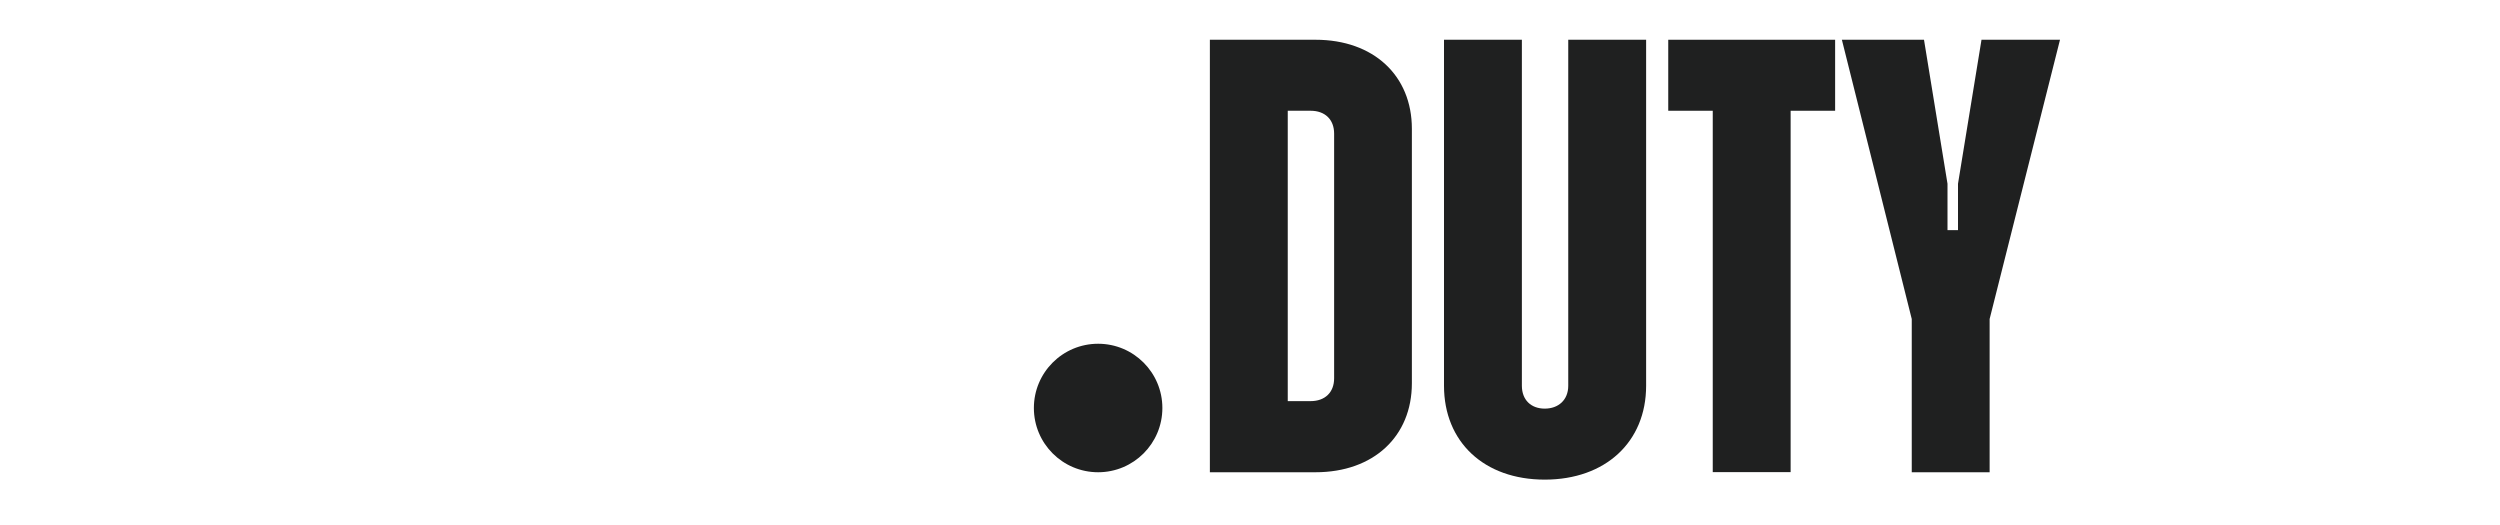
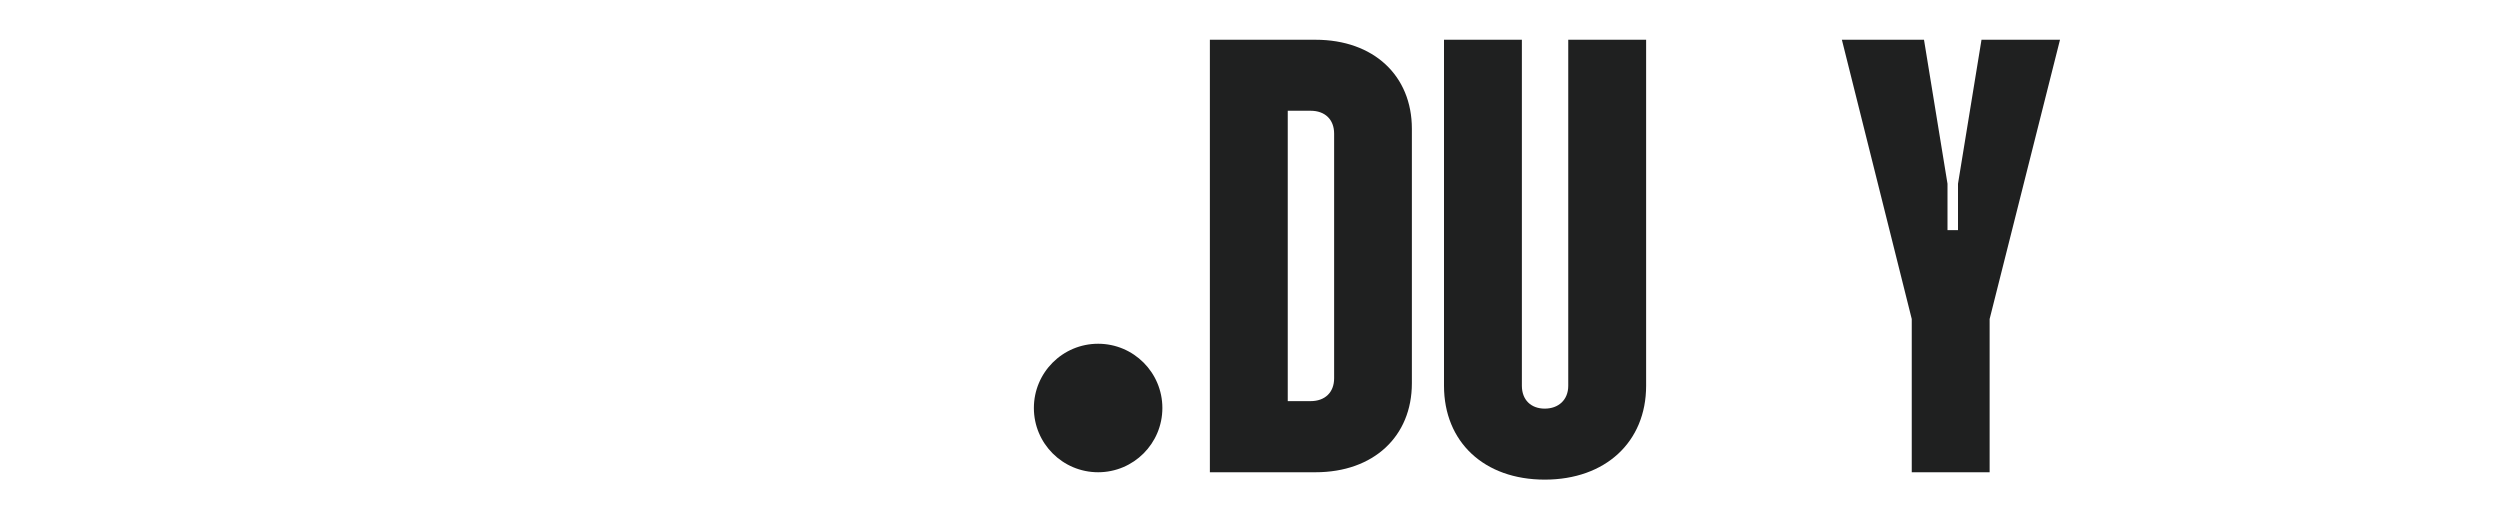
<svg xmlns="http://www.w3.org/2000/svg" version="1.1" viewBox="0 0 200 42">
  <defs>
    <style>
      .cls-1 {
        fill: #1f2020;
      }
    </style>
  </defs>
  <g>
    <g id="_レイヤー_1" data-name="レイヤー_1">
      <g>
        <path class="cls-1" d="M96.79,3.18h8.45c4.65,0,7.71,2.87,7.71,7.12v20.36c0,4.25-3.06,7.12-7.71,7.12h-8.45V3.18ZM103.02,8.86v23.23h1.83c1.14,0,1.88-.69,1.88-1.83V10.69c0-1.14-.74-1.83-1.88-1.83h-1.83Z" />
        <path class="cls-1" d="M115.52,30.86V3.18h6.23v27.68c0,1.14.74,1.83,1.83,1.83s1.88-.69,1.88-1.83V3.18h6.23v27.68c0,4.5-3.26,7.51-8.11,7.51s-8.06-3.01-8.06-7.51Z" />
-         <path class="cls-1" d="M137.02,8.86h-3.56V3.18h13.35v5.68h-3.56v28.91h-6.23V8.86Z" />
        <path class="cls-1" d="M152.94,25.52l-5.59-22.34h6.57l1.88,11.52v3.71h.84v-3.71l1.88-11.52h6.28l-5.63,22.34v12.26h-6.23v-12.26Z" />
      </g>
      <circle class="cls-1" cx="87.85" cy="32.64" r="5.14" />
    </g>
  </g>
</svg>